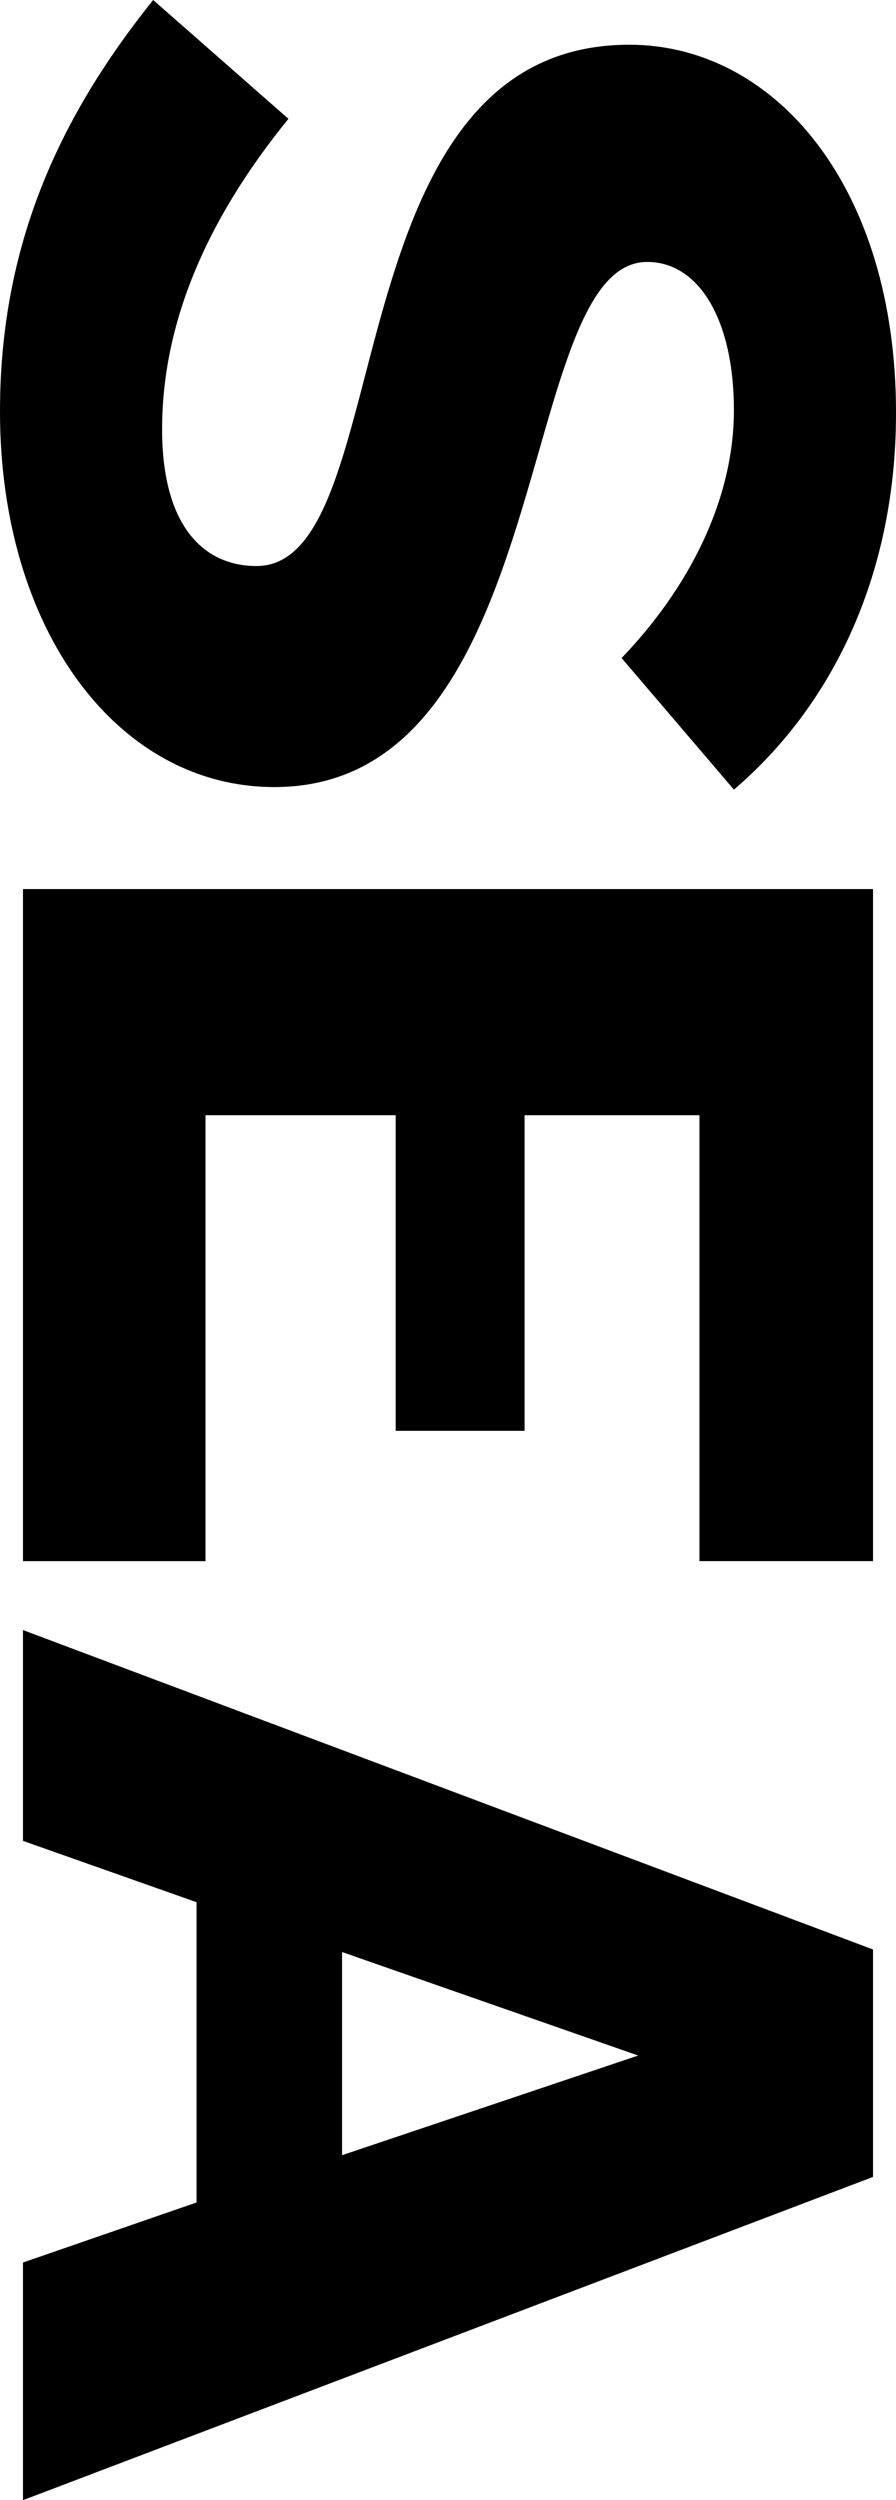
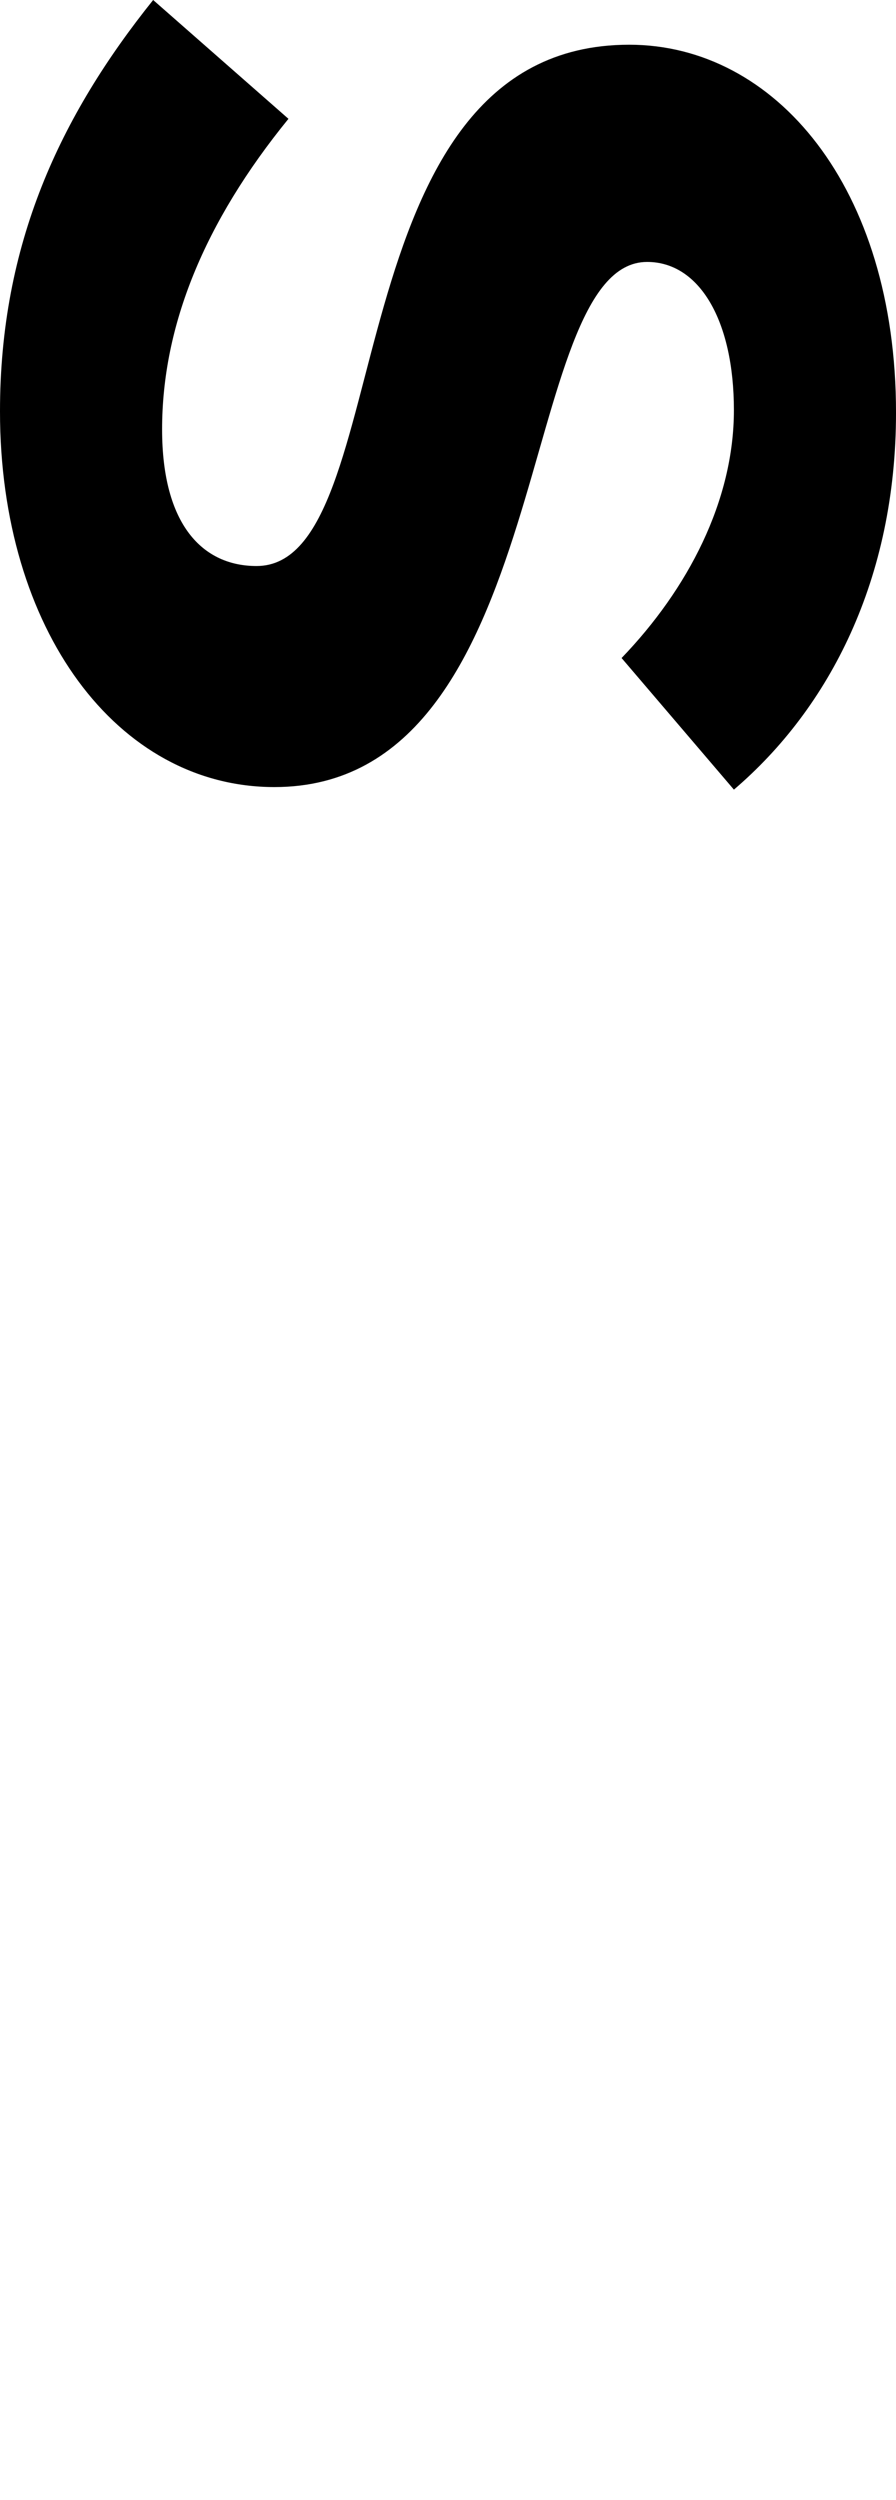
<svg xmlns="http://www.w3.org/2000/svg" width="105.295" height="293.499" viewBox="0 0 105.295 293.499">
  <title>text-hist-2</title>
  <path d="M0,48.298C0,28.649,7.049,13.649,17.999,0L33.898,13.949Q19.049,32.173,19.049,50.398c0,11.249,4.8,16.049,11.1,16.049,16.949,0,8.4-61.197,43.798-61.197,17.099,0,31.349,16.649,31.349,43.198,0,19.499-7.799,34.648-19.049,44.248L73.047,77.247c7.8-8.1,13.199-18.449,13.199-29.099,0-10.5-4.05-17.399-10.199-17.399-15.6,0-10.5,61.647-43.798,61.647C13.799,92.396,0,73.947,0,48.298Z" />
-   <path d="M2.7,104.368h99.896v78.897H82.196V130.917H61.647v37.049H46.498V130.917H24.149v52.349H2.7Z" />
-   <path d="M2.7,265.601l20.399-7.05v-35.249L2.7,216.103v-24.749l99.896,37.498v26.699L2.7,293.499Zm72.297-24.299L40.198,229.152V253.001Z" />
</svg>